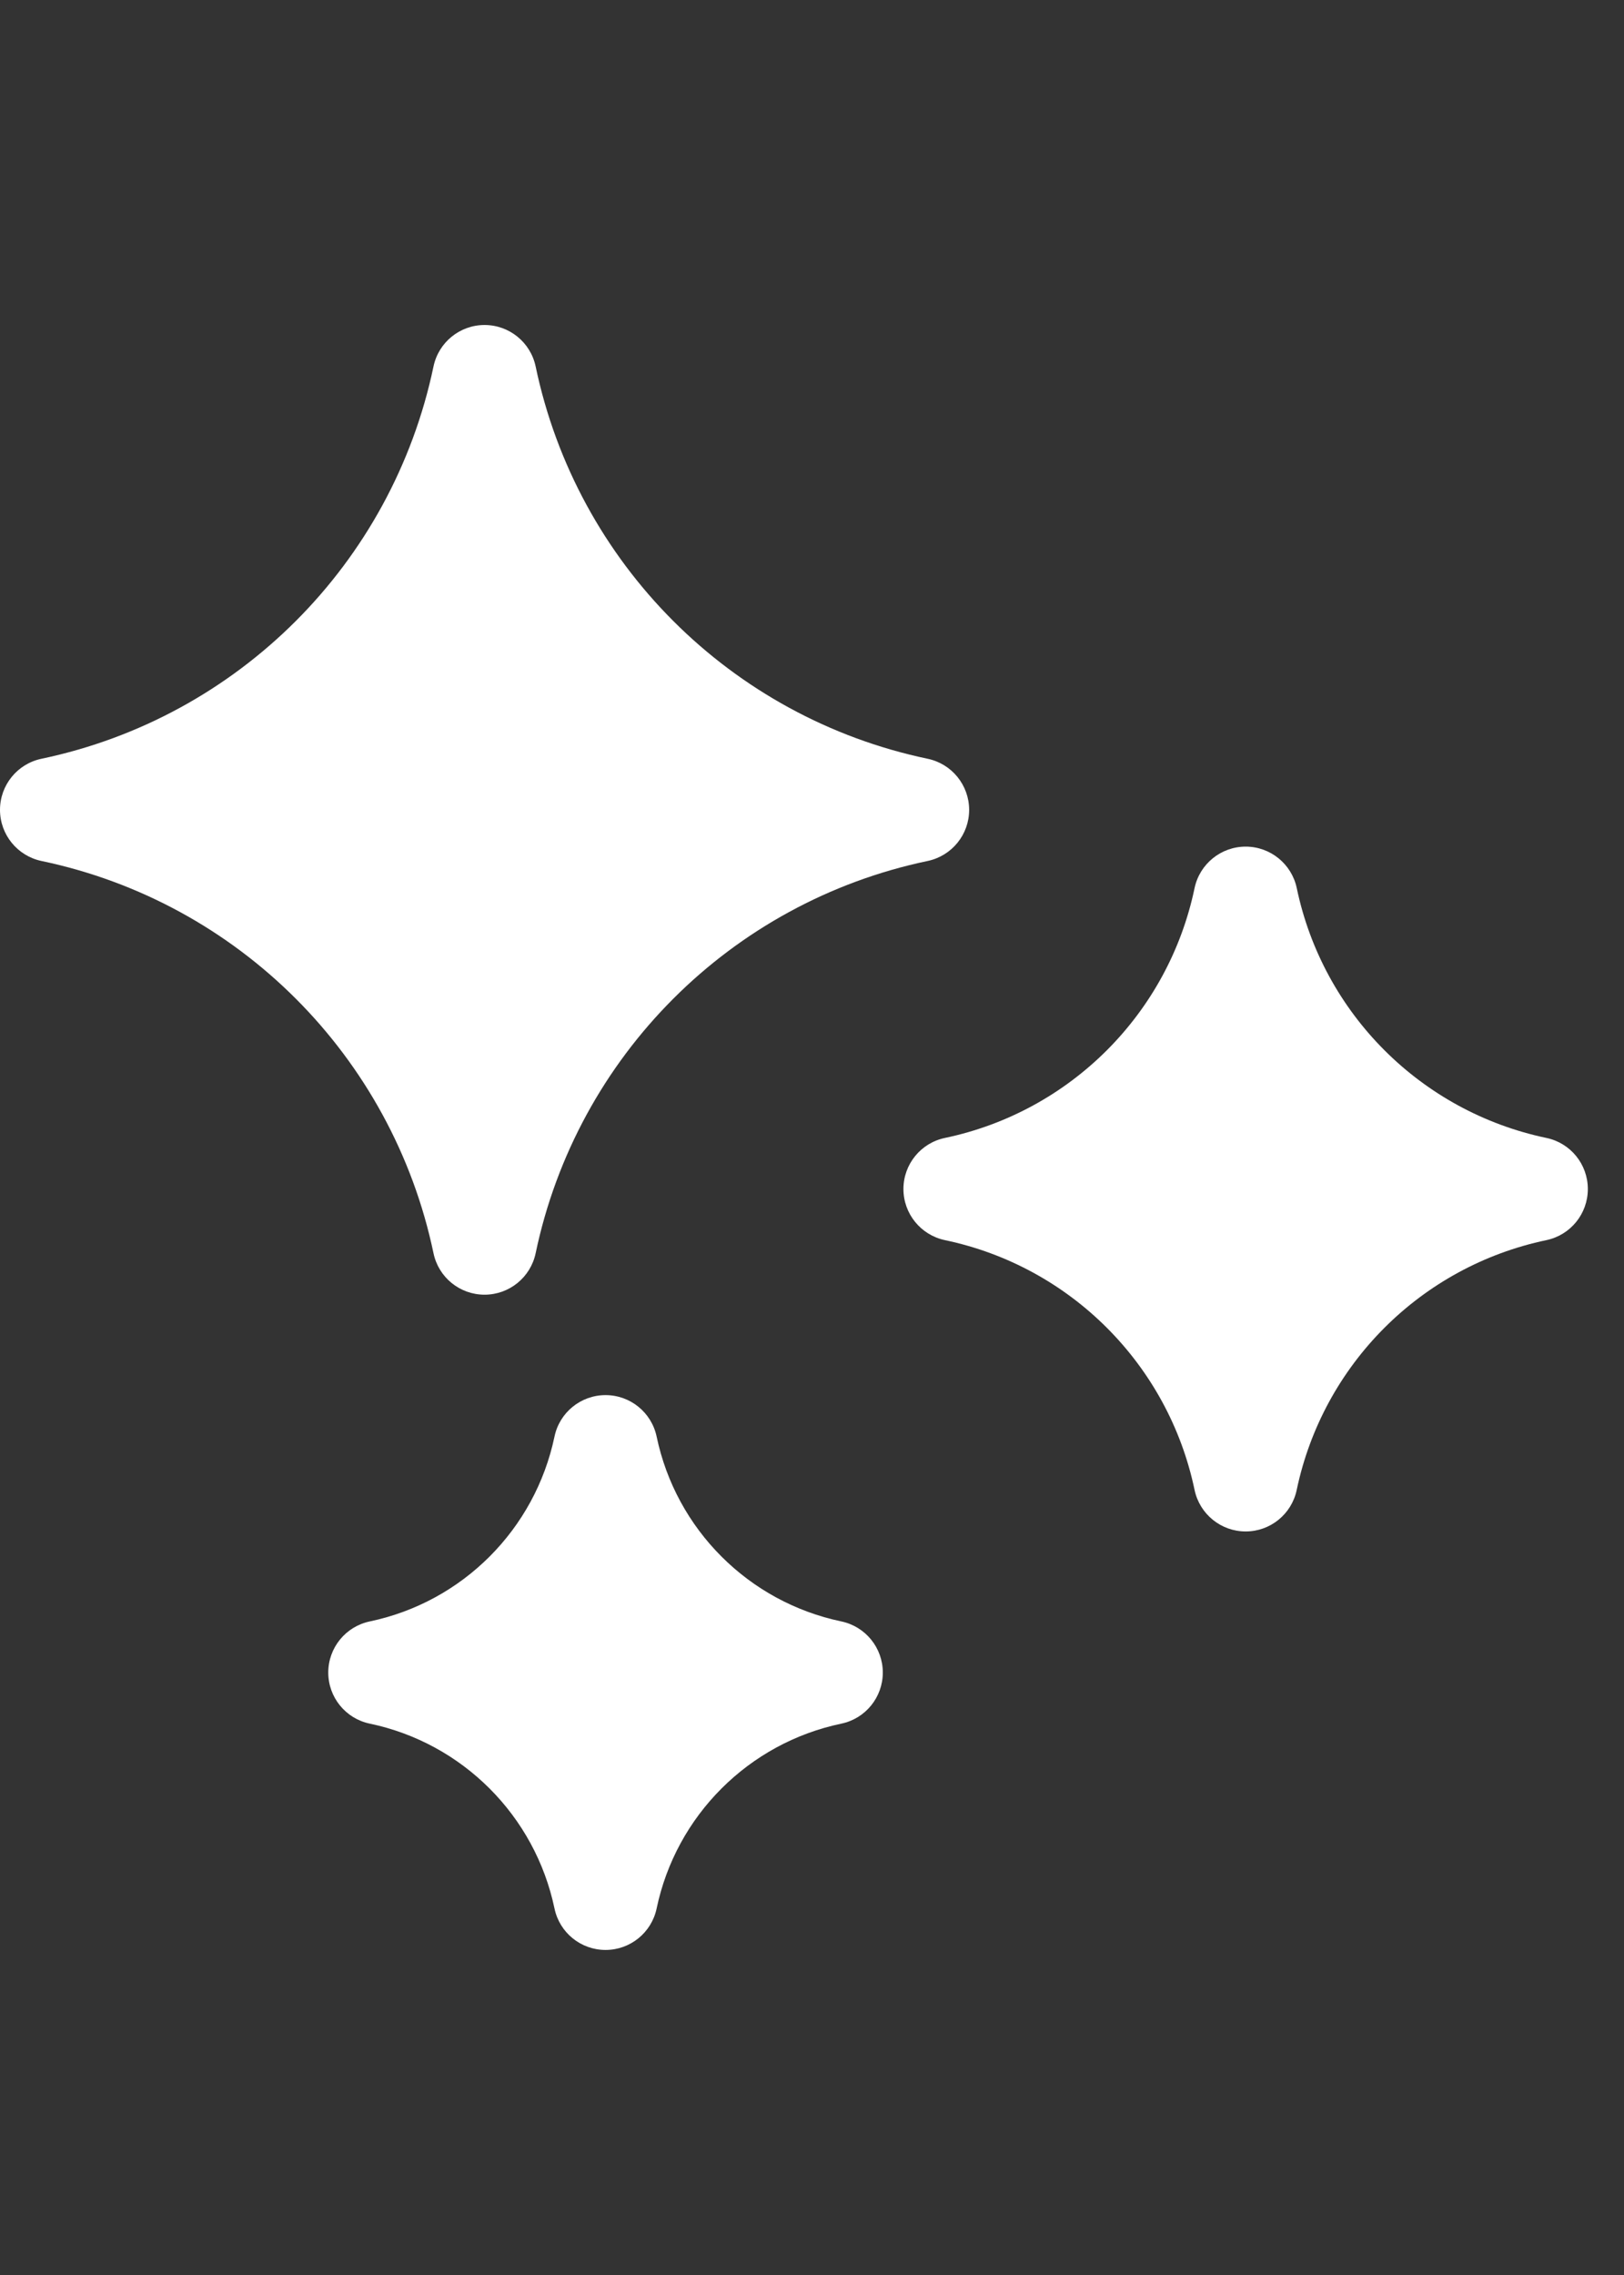
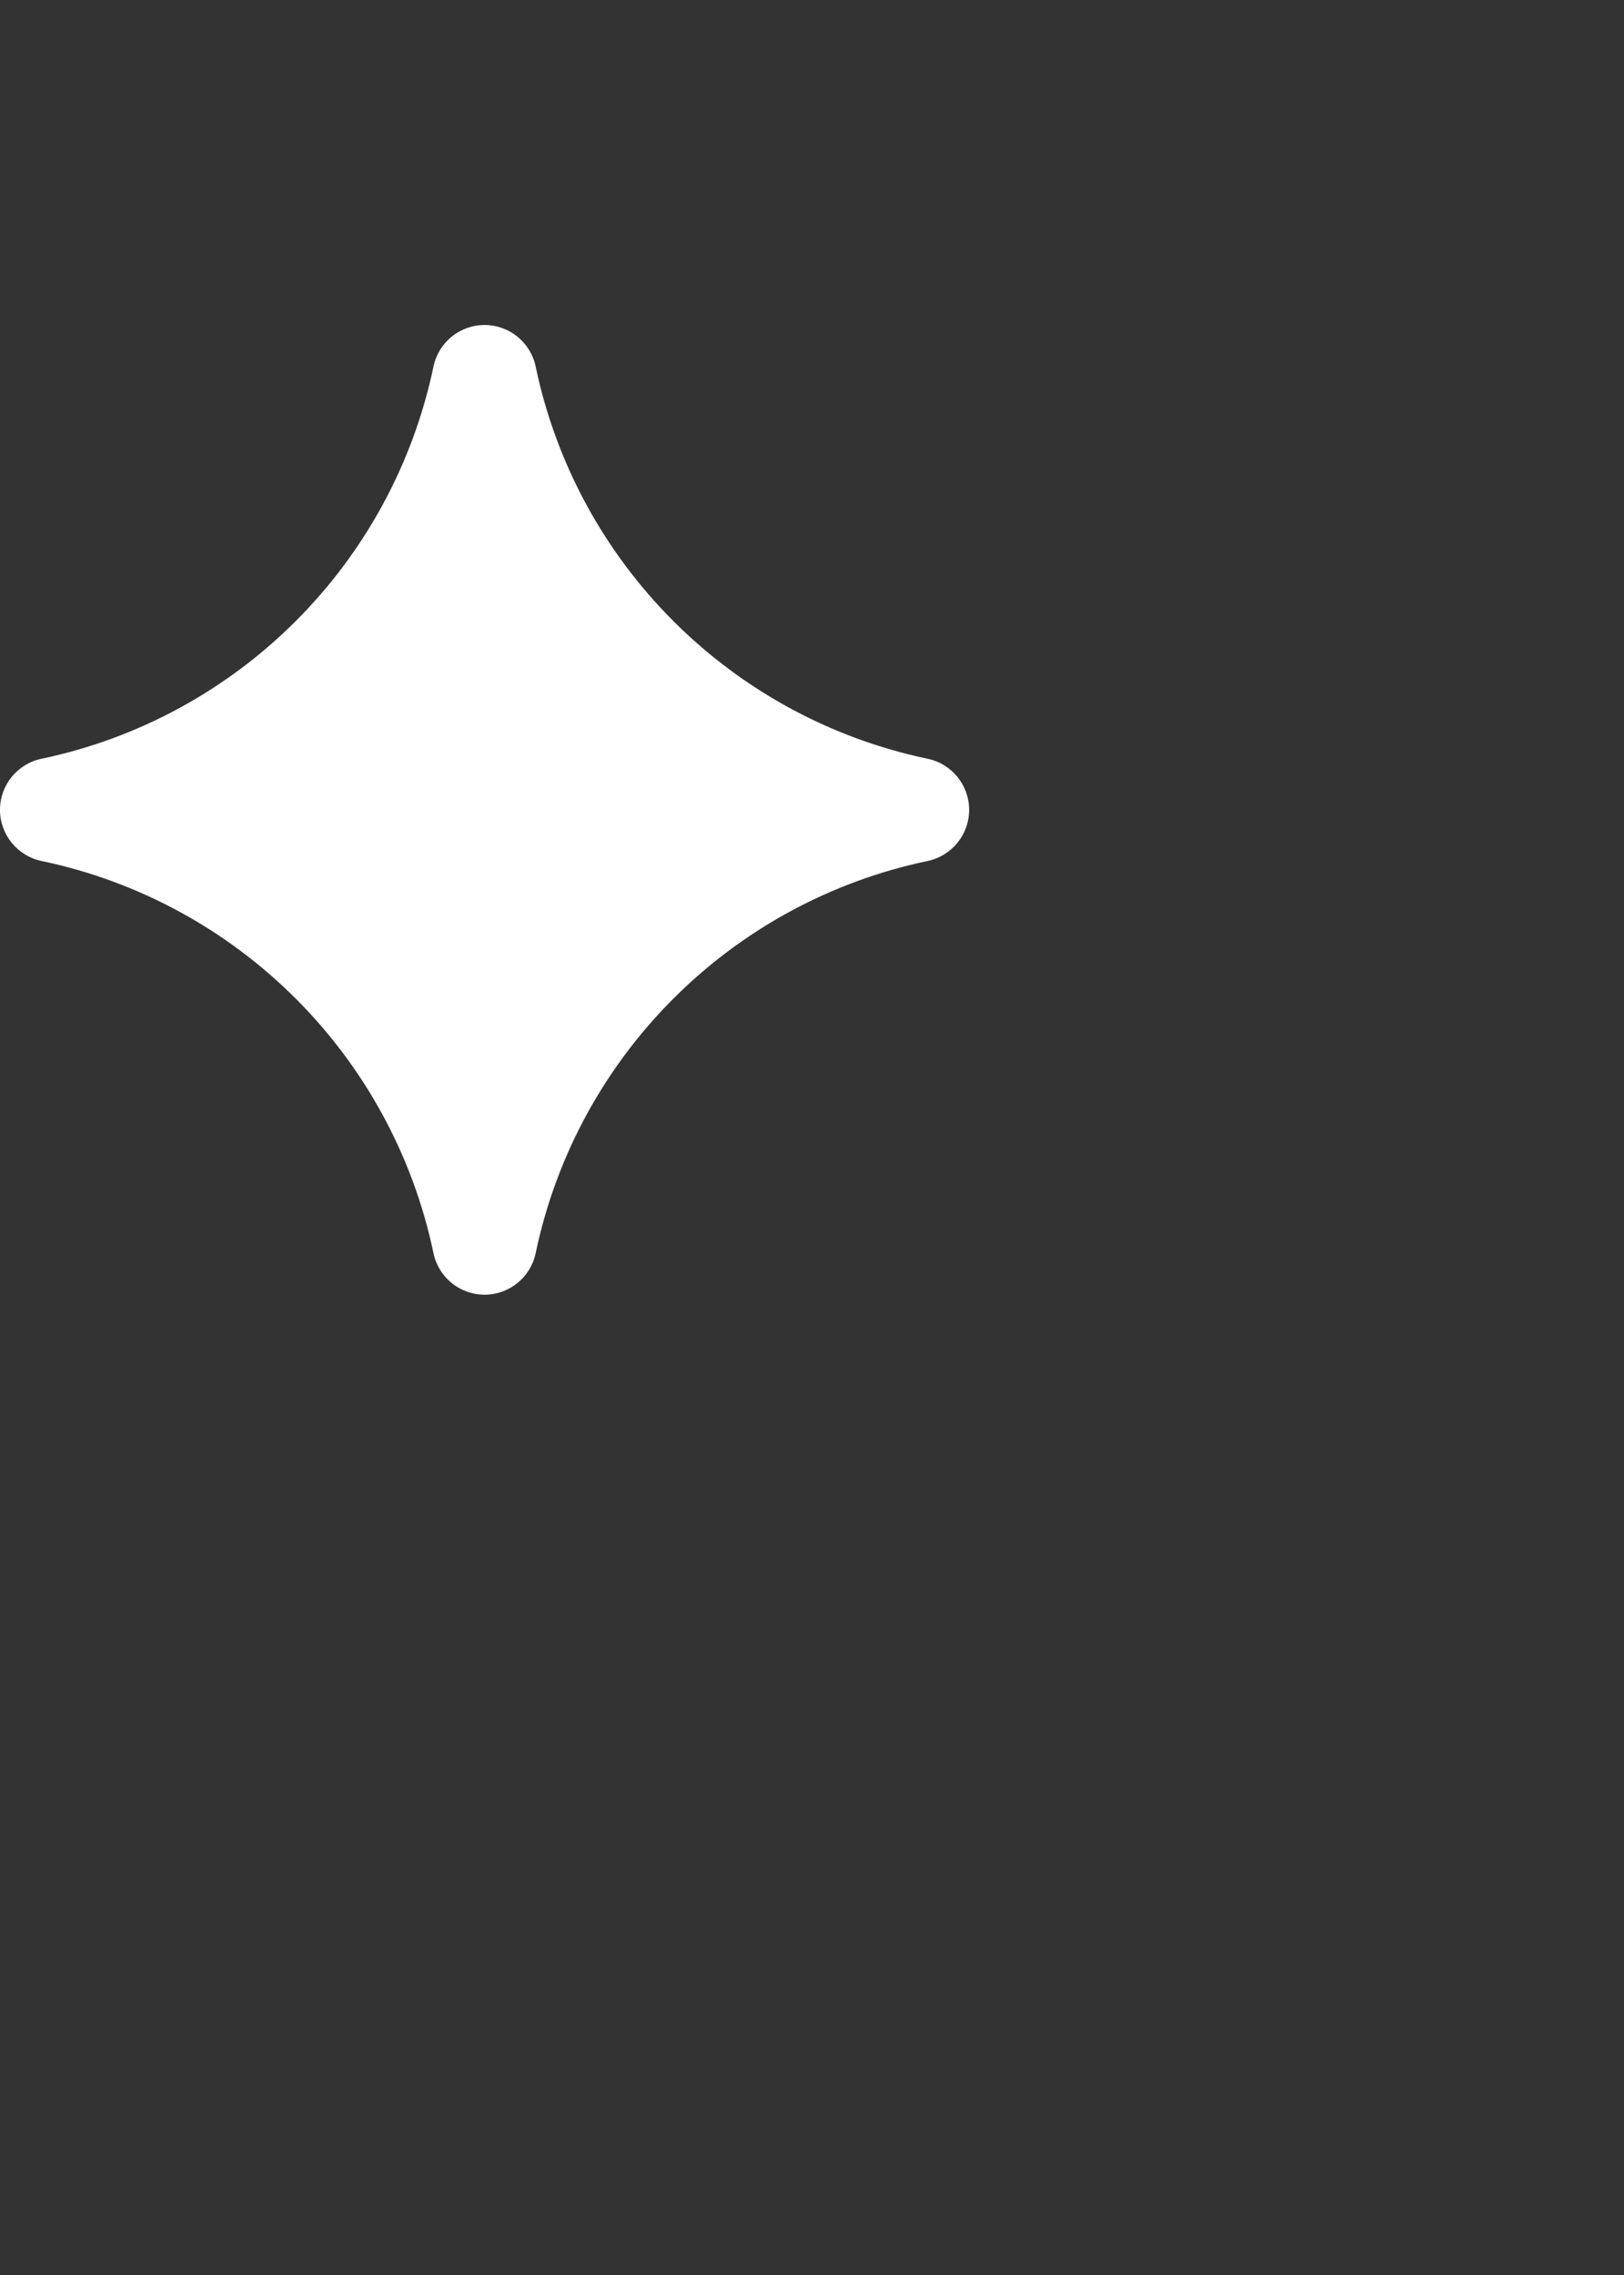
<svg xmlns="http://www.w3.org/2000/svg" width="30" height="42" viewBox="0 0 30 42" fill="none">
  <rect x="0" y="0" width="30" height="42" fill="#333333" stroke="none" />
  <g clip-path="url(#clip0_1538_14958)">
    <path d="M17.136 14.008C13.5 13.245 10.657 10.403 9.895 6.766C9.801 6.32 9.408 6 8.951 6C8.495 6 8.101 6.32 8.008 6.766C7.245 10.403 4.403 13.245 0.766 14.008C0.32 14.101 0 14.495 0 14.951C0 15.407 0.32 15.801 0.766 15.895C4.403 16.657 7.245 19.5 8.008 23.136C8.101 23.583 8.495 23.902 8.951 23.902C9.407 23.902 9.801 23.583 9.895 23.136C10.657 19.5 13.5 16.657 17.136 15.895C17.583 15.801 17.903 15.408 17.903 14.951C17.902 14.495 17.583 14.101 17.136 14.008Z" fill="white" />
-     <path d="M15.542 29.934C13.828 29.575 12.489 28.236 12.13 26.522C12.036 26.076 11.643 25.756 11.186 25.756C10.73 25.756 10.336 26.076 10.243 26.522C9.883 28.236 8.544 29.575 6.831 29.934C6.384 30.028 6.064 30.421 6.064 30.878C6.064 31.334 6.384 31.728 6.831 31.821C8.544 32.18 9.883 33.52 10.243 35.233C10.336 35.68 10.73 35.999 11.186 35.999C11.642 35.999 12.036 35.68 12.13 35.233C12.489 33.52 13.828 32.18 15.542 31.821C15.988 31.728 16.308 31.334 16.308 30.878C16.308 30.421 15.988 30.028 15.542 29.934Z" fill="white" />
-     <path d="M28.566 21.008C26.25 20.522 24.44 18.712 23.955 16.396C23.861 15.95 23.467 15.63 23.011 15.63C22.555 15.63 22.161 15.95 22.067 16.396C21.582 18.712 19.772 20.522 17.456 21.008C17.009 21.101 16.689 21.495 16.689 21.951C16.689 22.407 17.009 22.801 17.456 22.895C19.772 23.38 21.582 25.191 22.067 27.506C22.161 27.953 22.555 28.273 23.011 28.273C23.467 28.273 23.861 27.953 23.954 27.506C24.44 25.191 26.25 23.38 28.566 22.895C29.013 22.801 29.332 22.408 29.332 21.951C29.332 21.495 29.013 21.101 28.566 21.008Z" fill="white" />
  </g>
  <defs>
    <clipPath id="clip0_1538_14958">
      <rect width="29.332" height="41.999" fill="white" />
    </clipPath>
  </defs>
</svg>